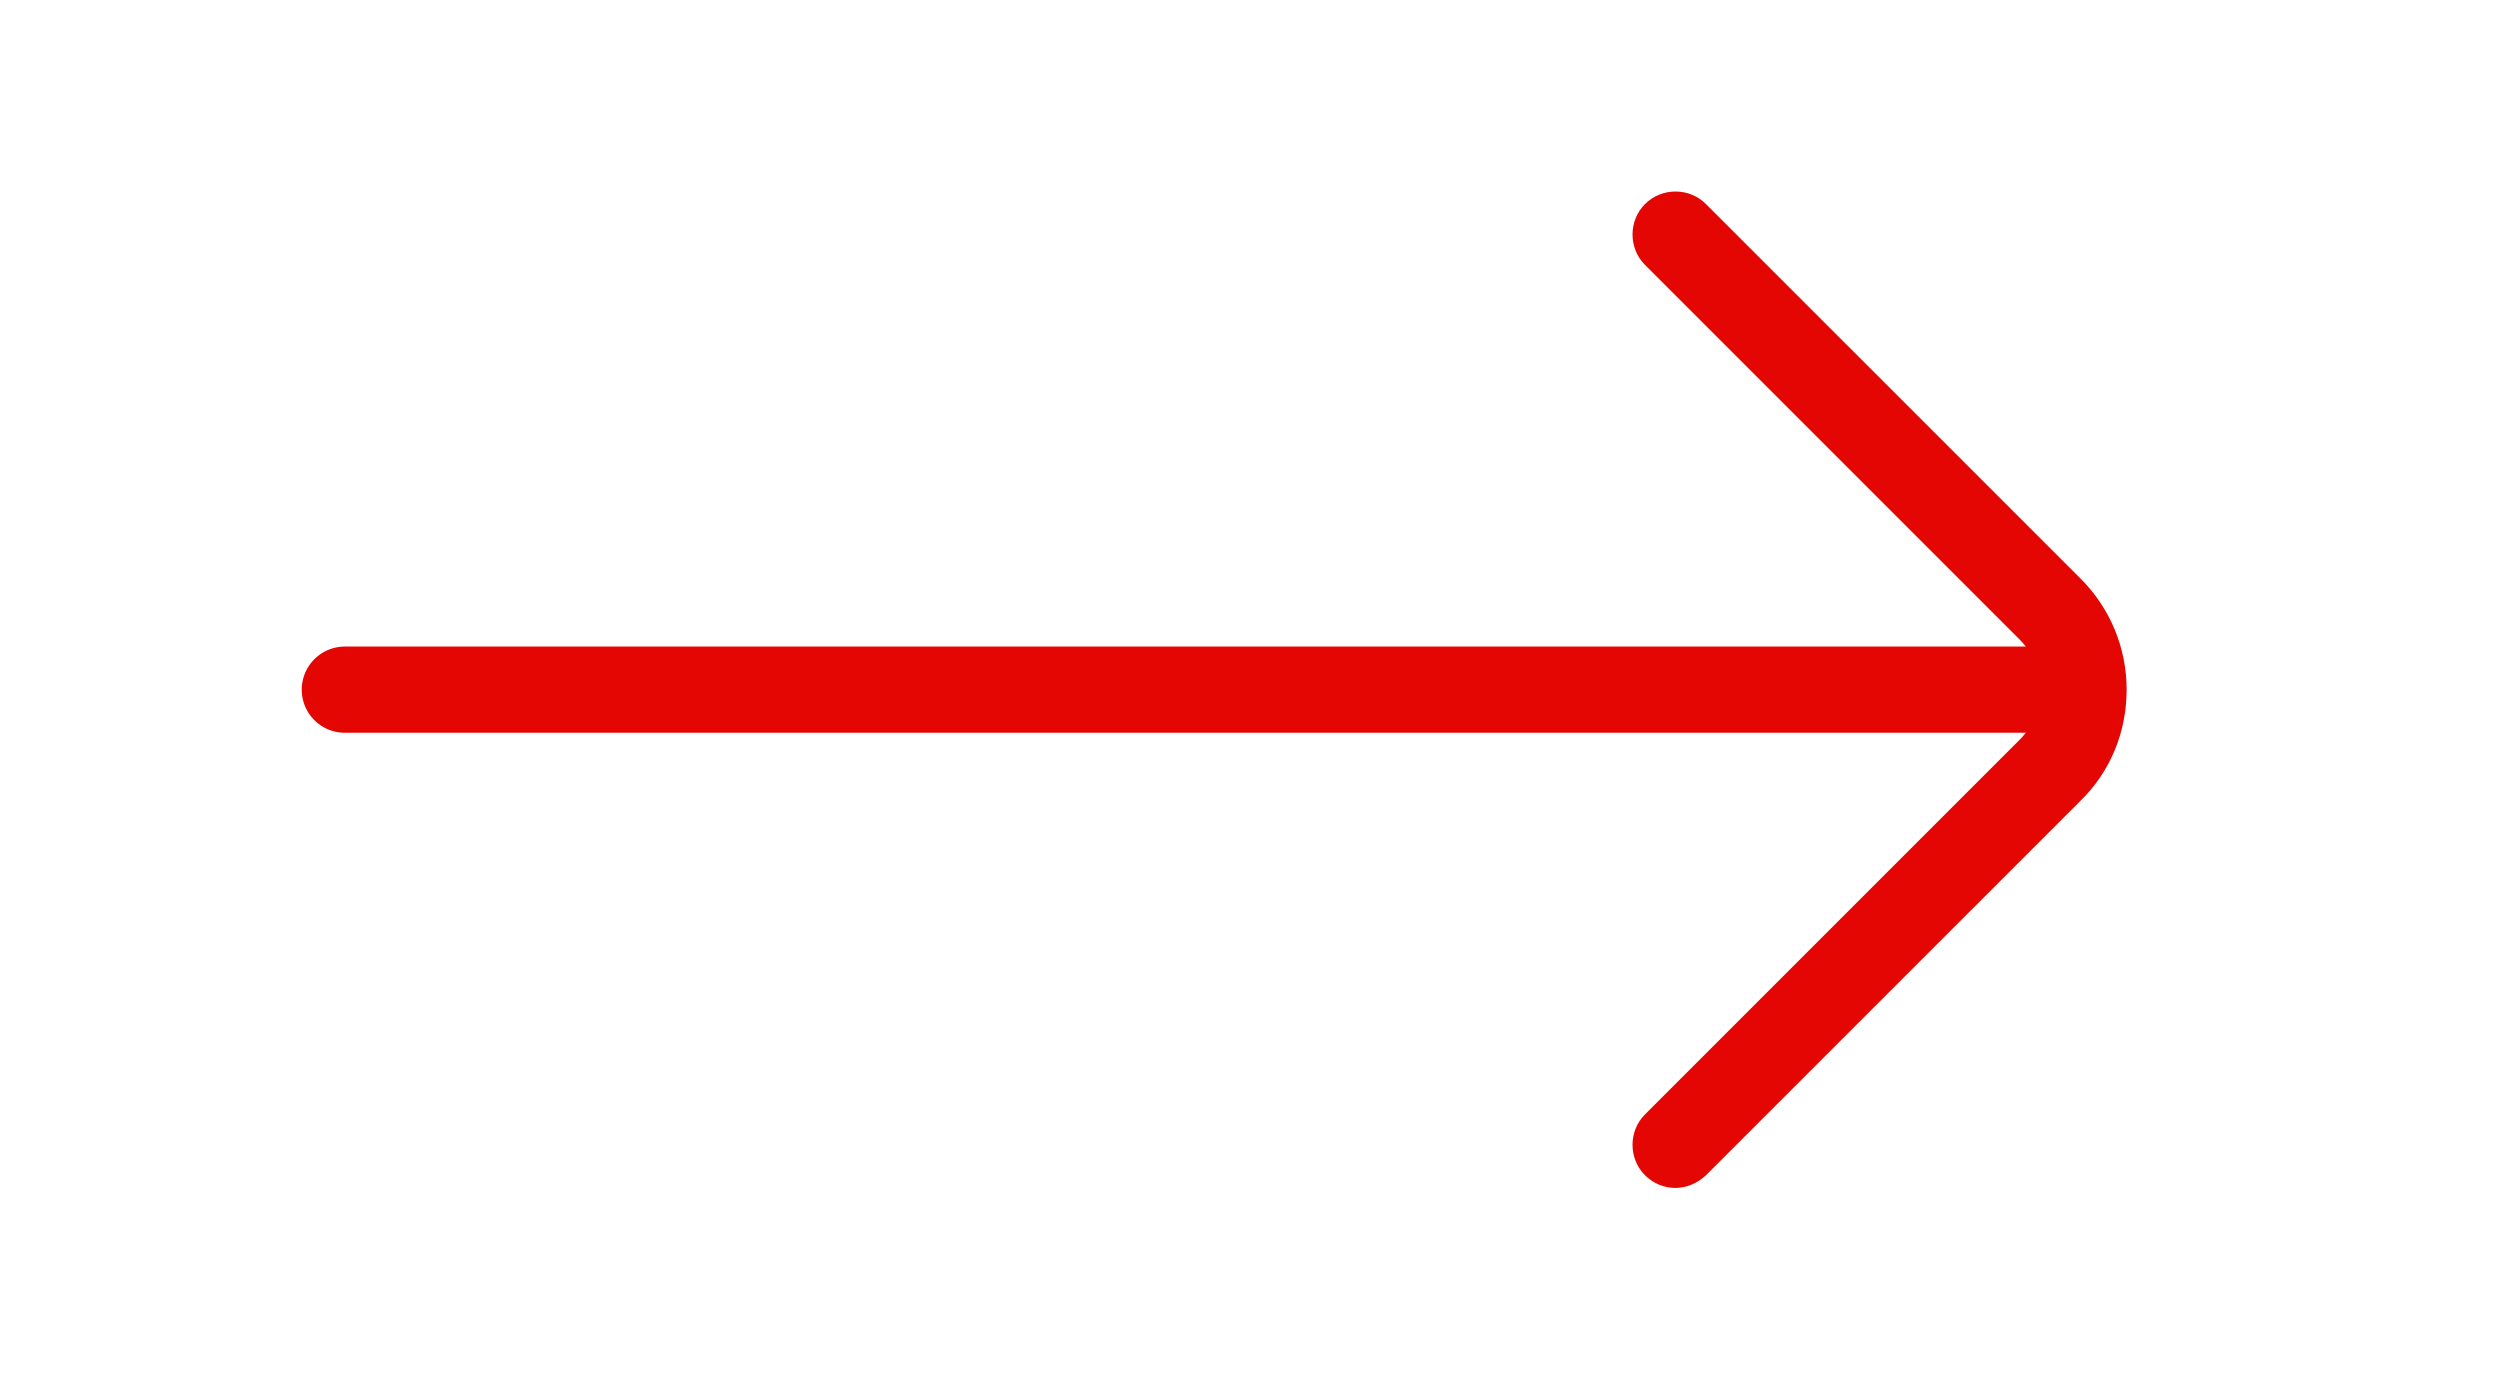
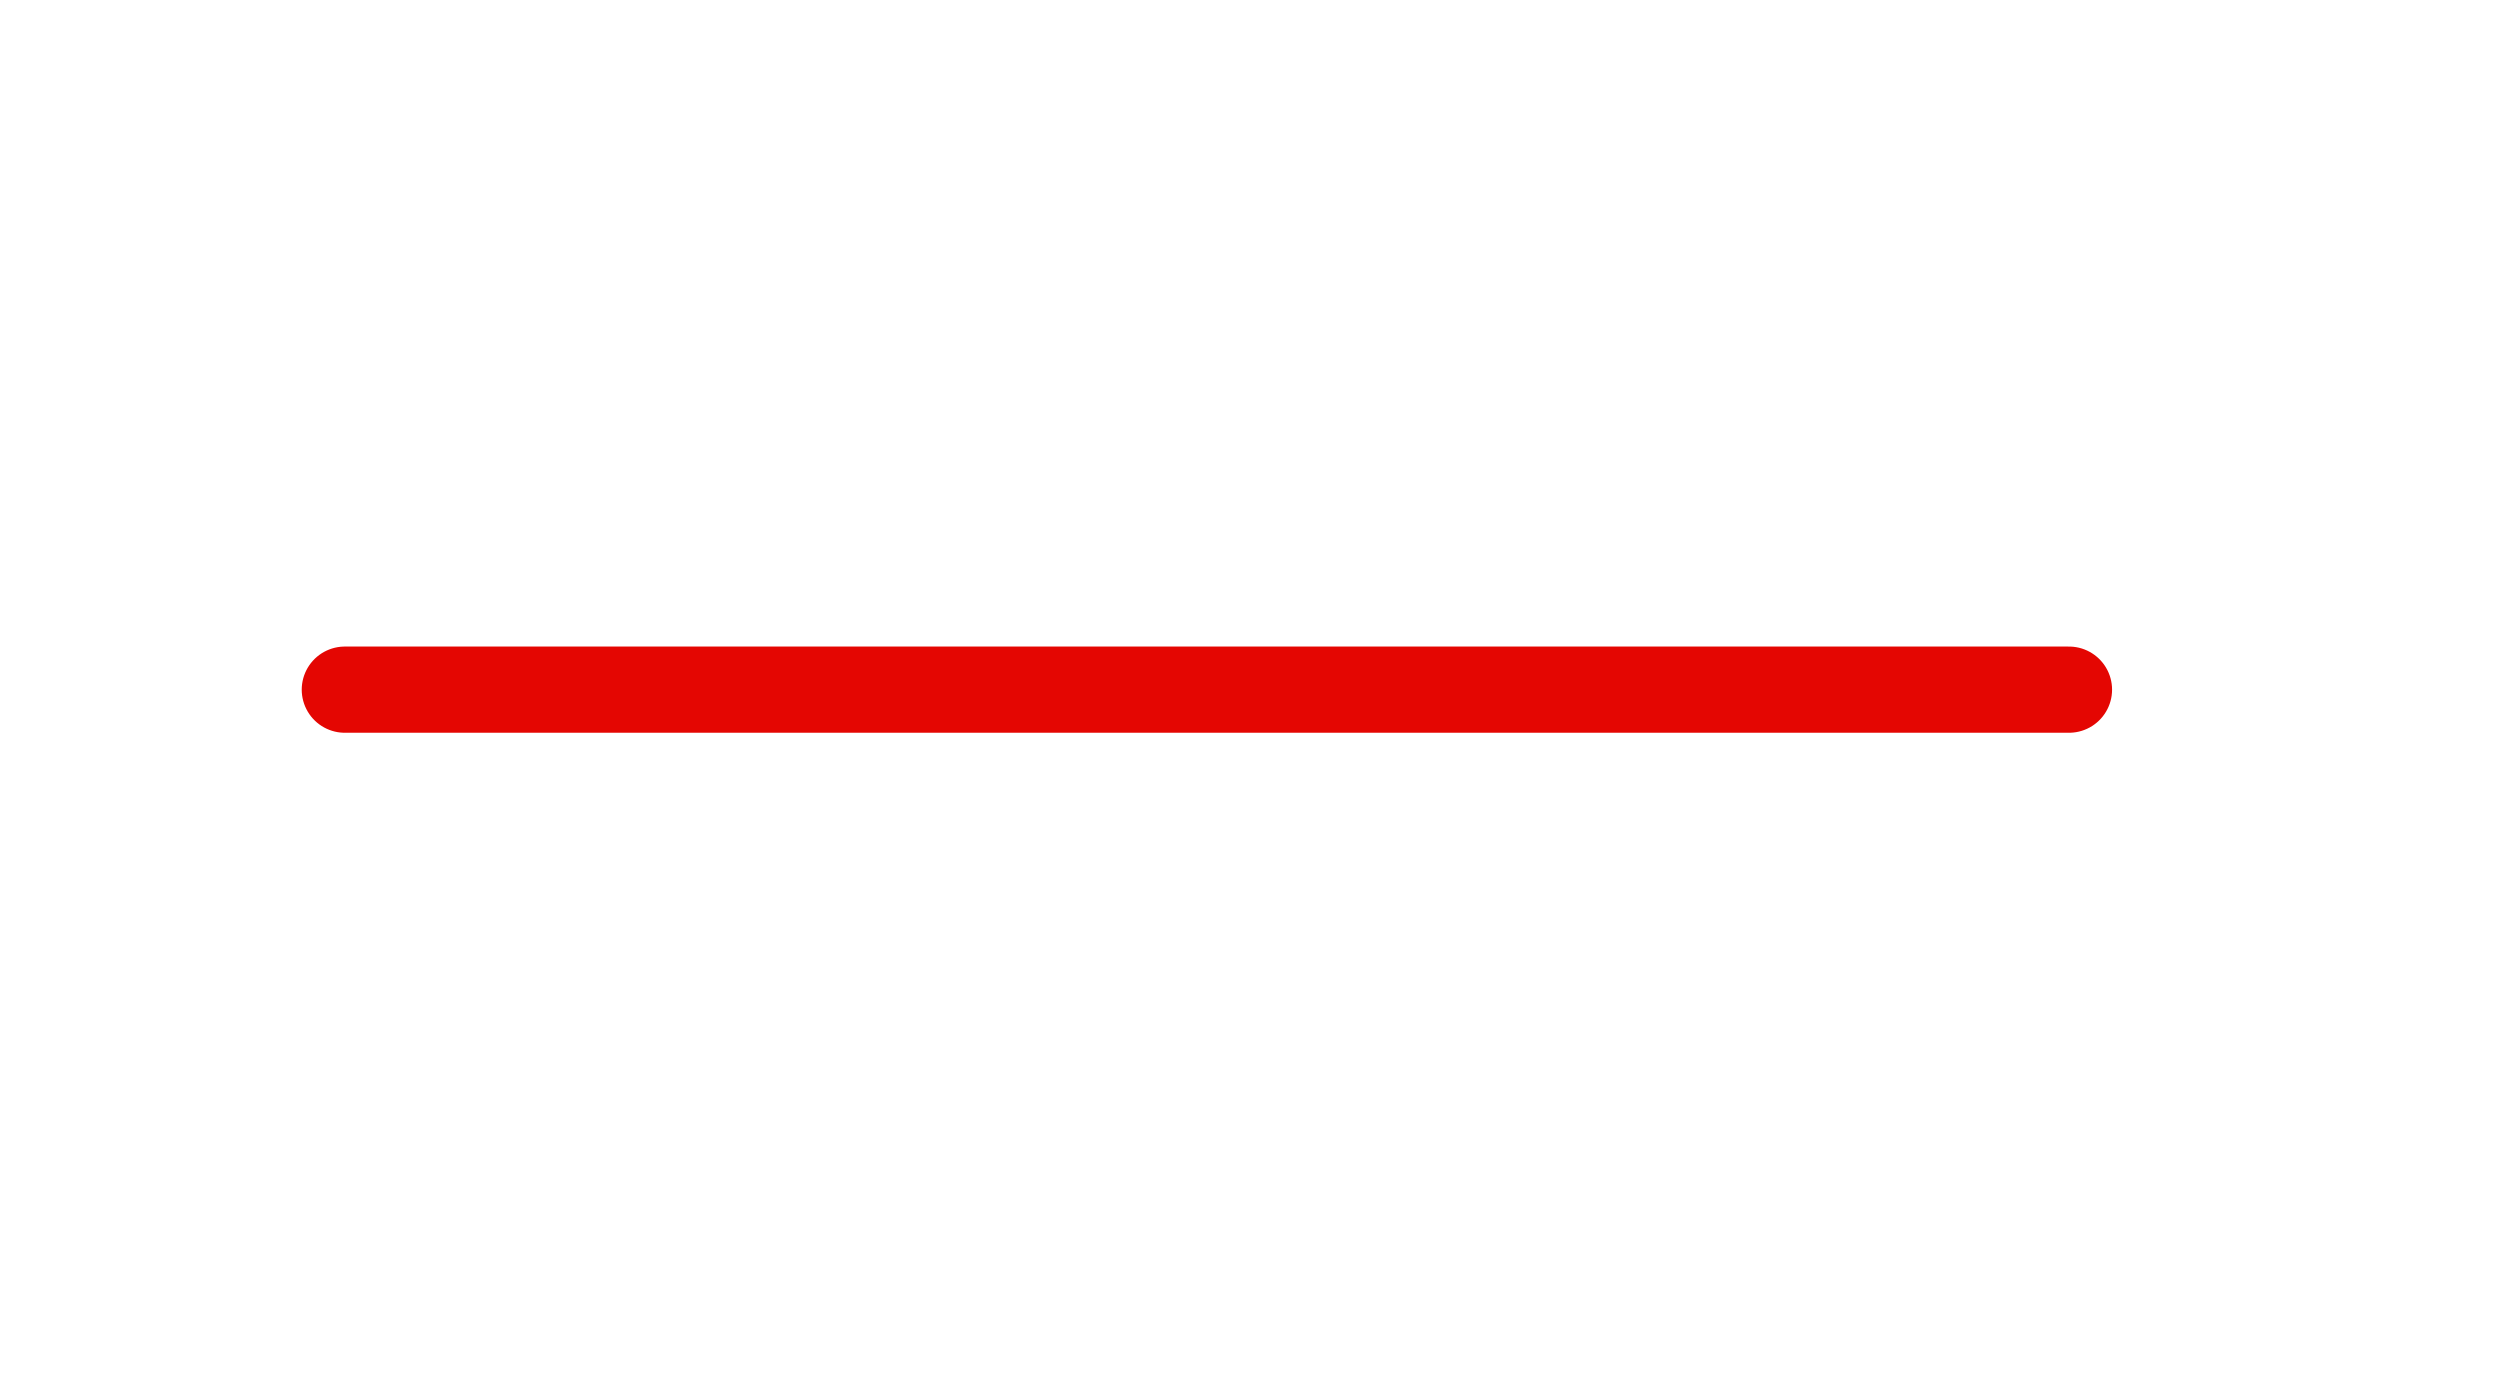
<svg xmlns="http://www.w3.org/2000/svg" width="29" height="16" viewBox="0 0 29 16" fill="none">
-   <path d="M19.436 13.78C19.309 13.78 19.183 13.733 19.082 13.633C18.889 13.44 18.889 13.12 19.082 12.927L23.429 8.58C23.749 8.26 23.749 7.74 23.429 7.42L19.082 3.073C18.889 2.88 18.889 2.56 19.082 2.367C19.276 2.173 19.596 2.173 19.789 2.367L24.136 6.713C24.476 7.053 24.669 7.513 24.669 8C24.669 8.487 24.483 8.947 24.136 9.287L19.789 13.633C19.689 13.727 19.562 13.78 19.436 13.78Z" fill="#E40602" />
  <path d="M24 8L4 8" stroke="#E40602" stroke-linecap="round" />
</svg>